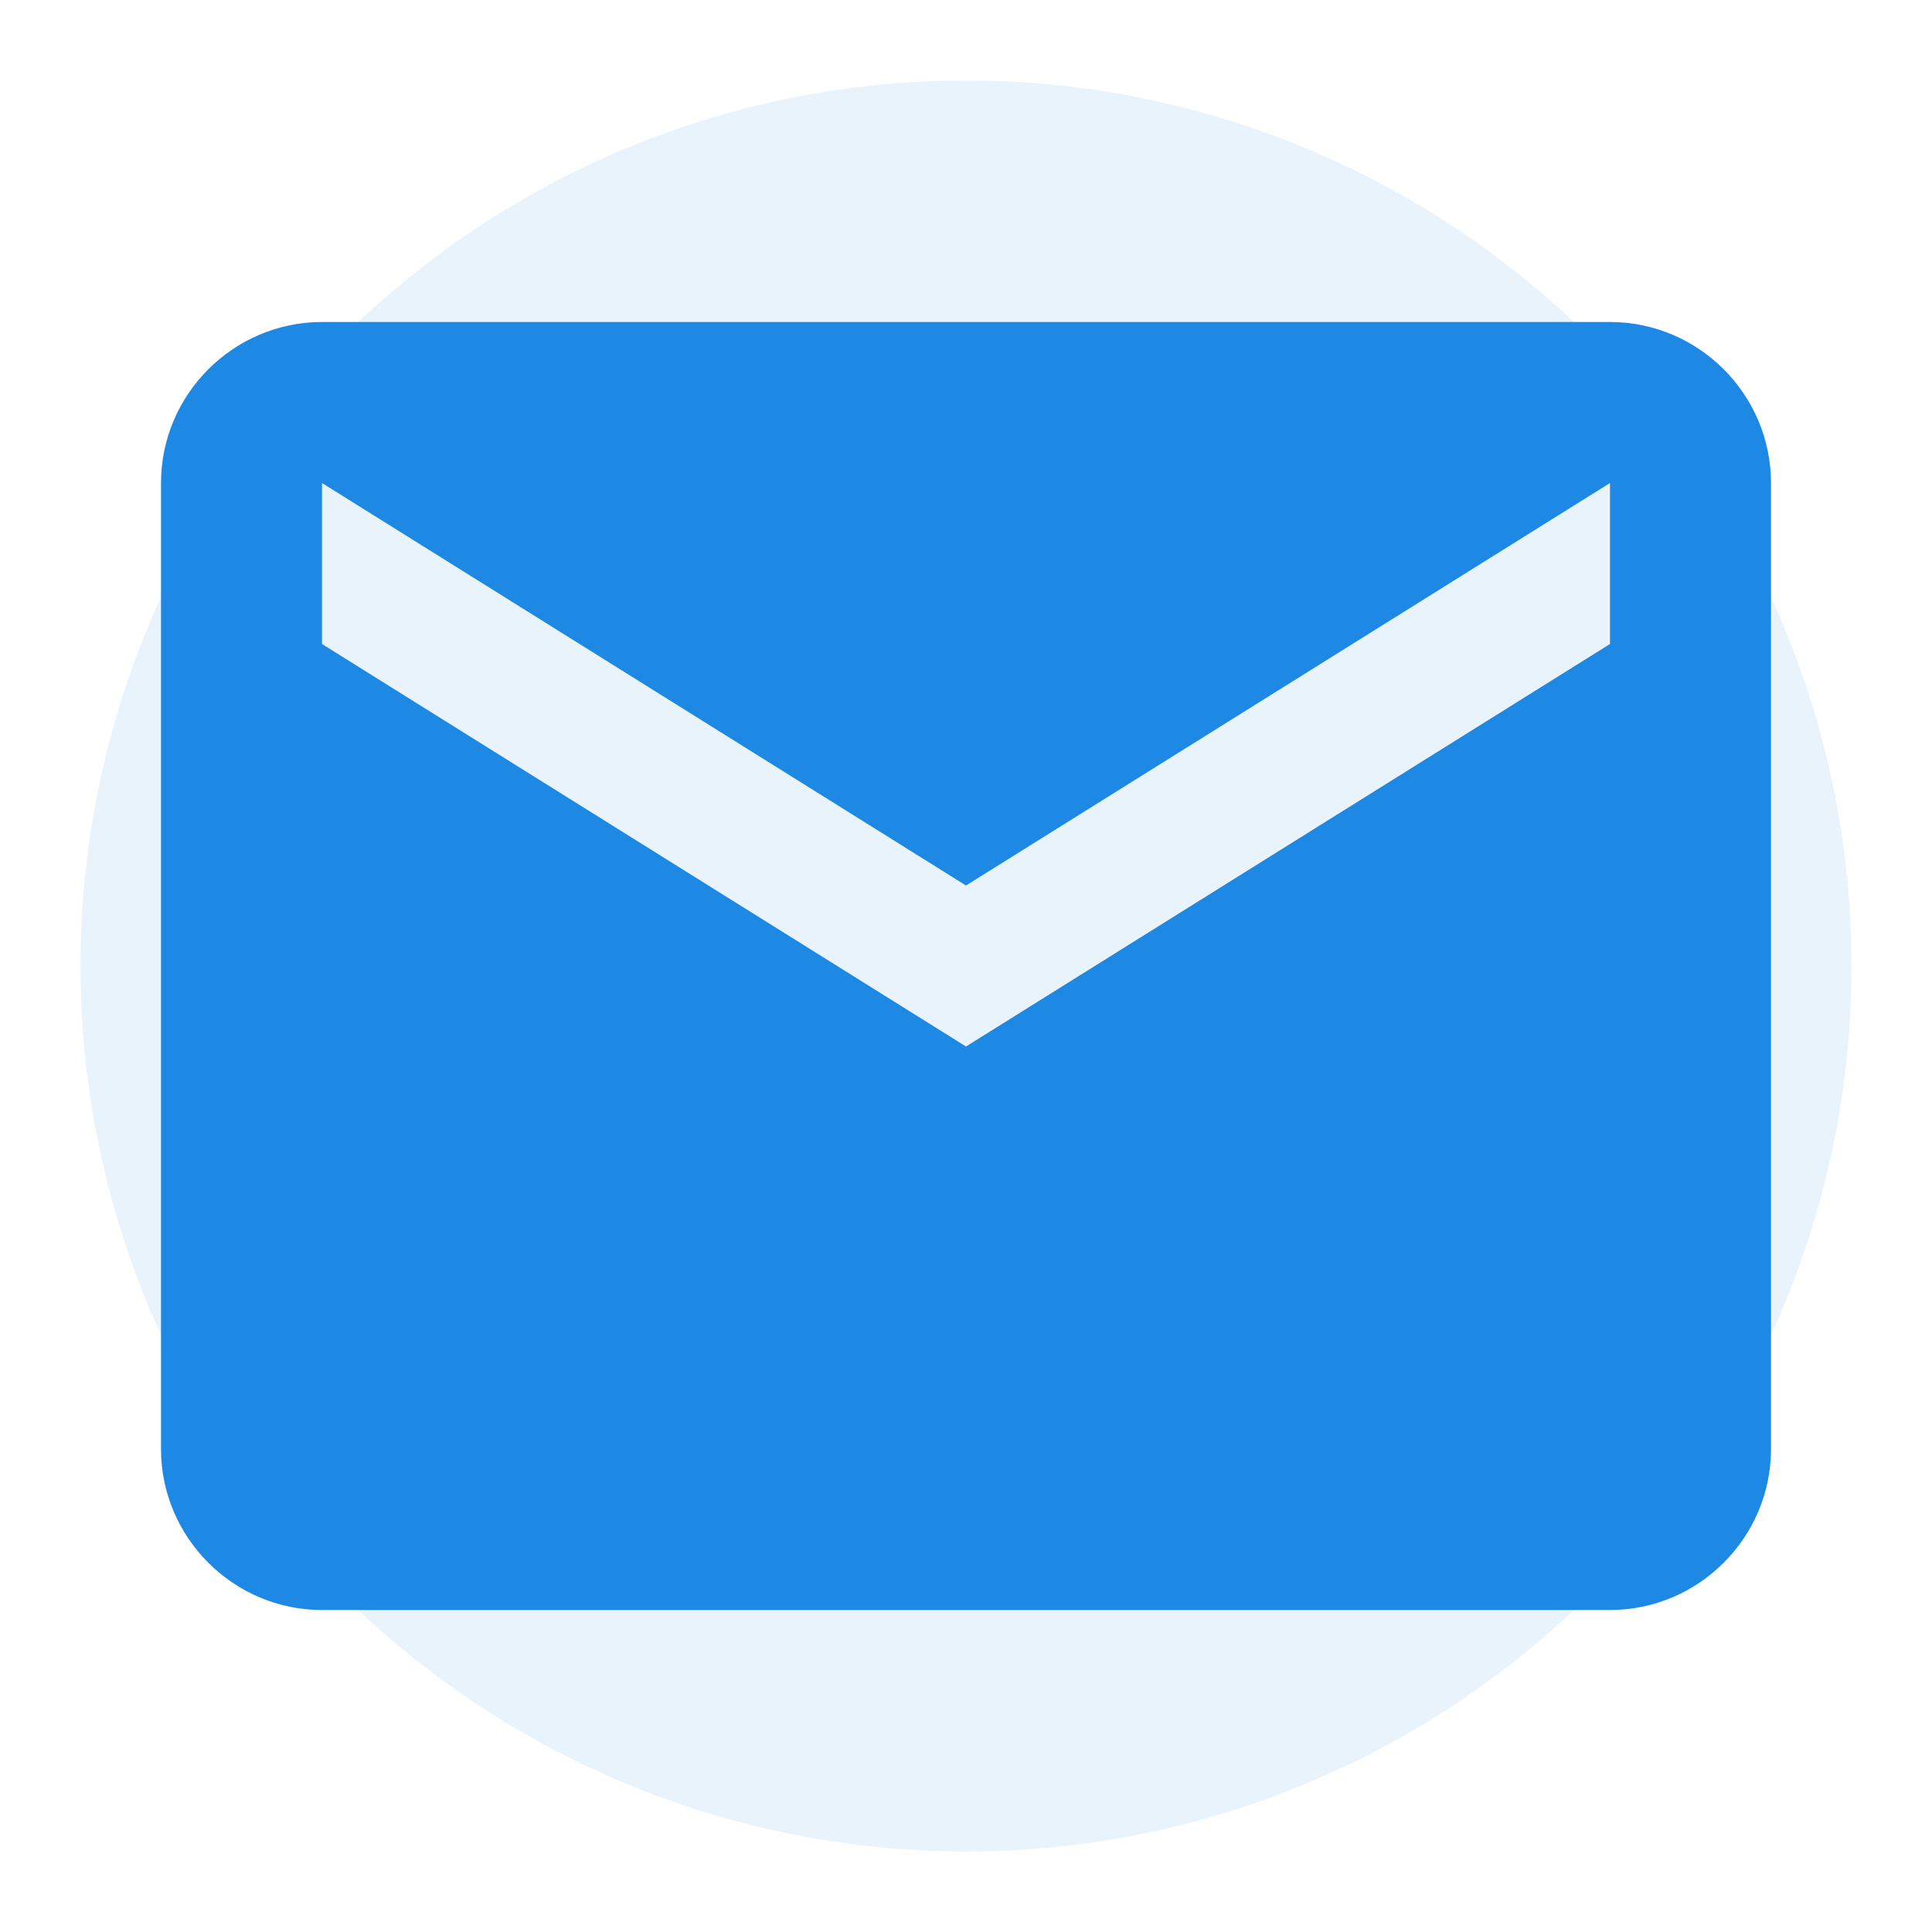
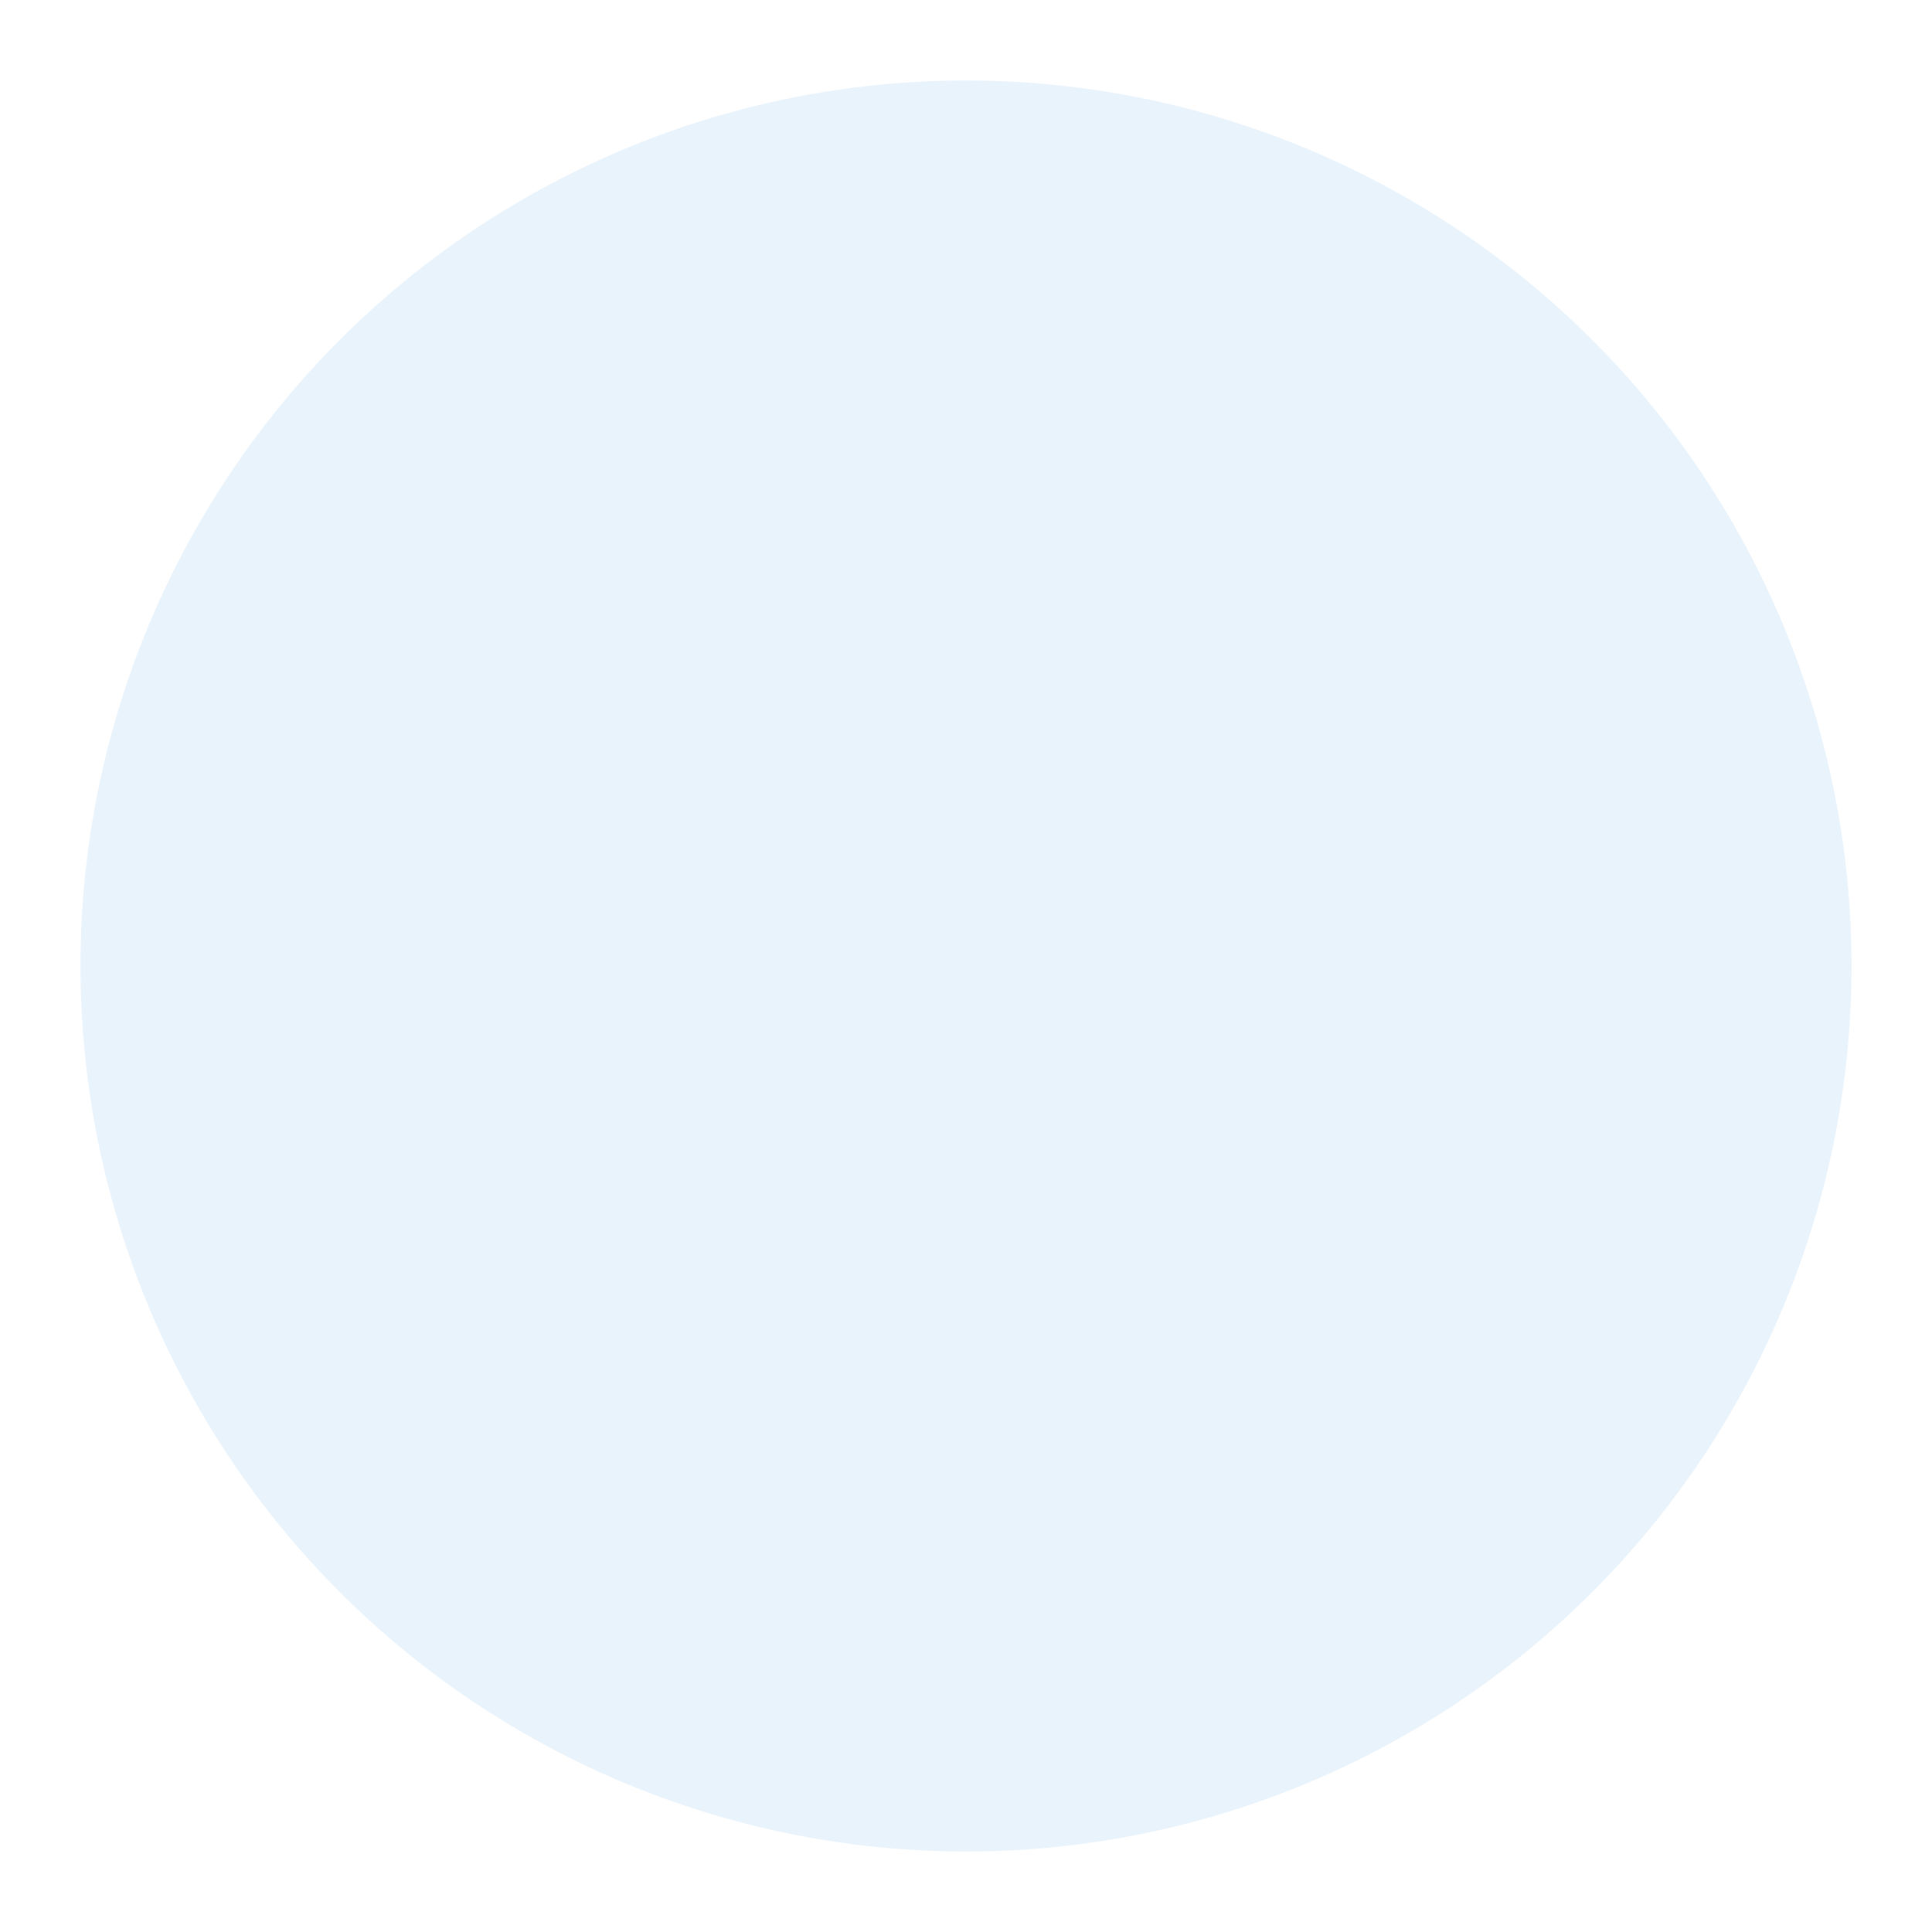
<svg xmlns="http://www.w3.org/2000/svg" viewBox="0 0 24 24">
  <circle cx="12" cy="12" r="11" fill="#1e88e5" opacity="0.1" />
-   <path d="M20 4H4c-1.1 0-2 .9-2 2v12c0 1.1.9 2 2 2h16c1.1 0 2-.9 2-2V6c0-1.1-.9-2-2-2zm0 4l-8 5-8-5V6l8 5 8-5v2z" fill="#1e88e5" />
</svg>